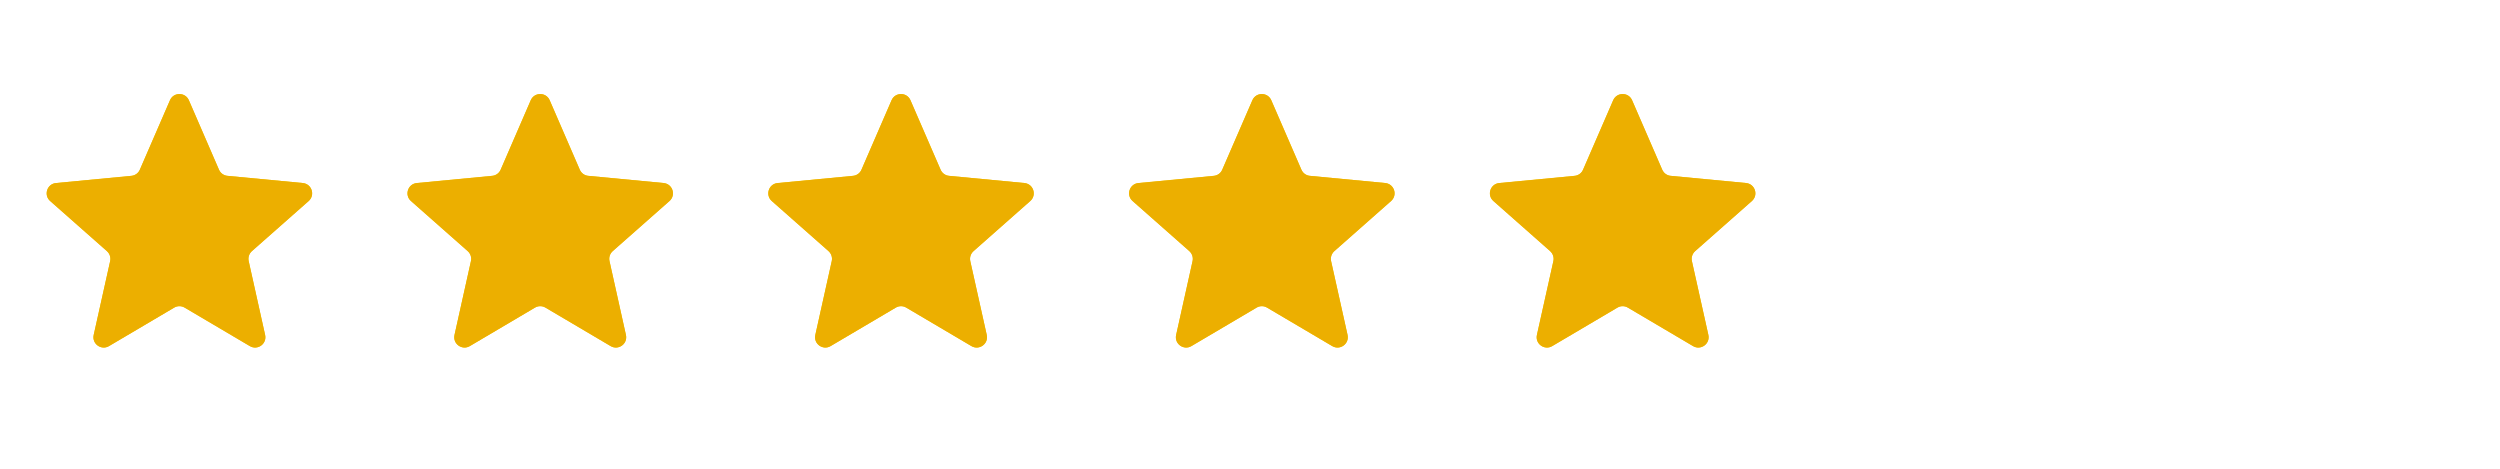
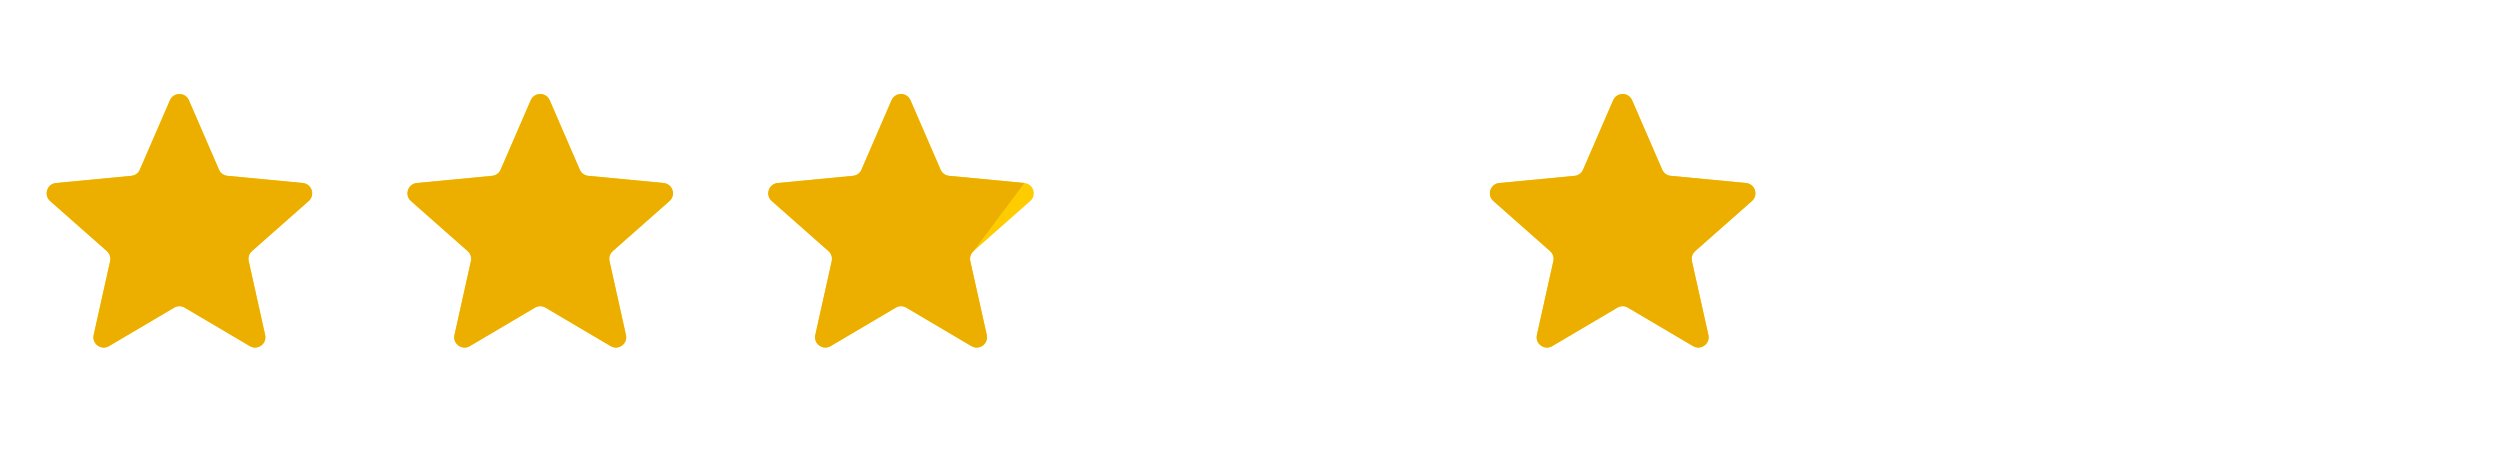
<svg xmlns="http://www.w3.org/2000/svg" width="80" height="15" viewBox="0 0 80 15" fill="none">
  <path d="M5.439 3.208C5.553 2.943 5.929 2.943 6.044 3.208L7.007 5.43C7.055 5.541 7.159 5.616 7.279 5.627L9.69 5.857C9.977 5.885 10.093 6.242 9.877 6.433L8.061 8.036C7.971 8.116 7.932 8.238 7.958 8.355L8.484 10.719C8.547 11.001 8.243 11.222 7.995 11.075L5.909 9.844C5.805 9.782 5.677 9.782 5.573 9.844L3.488 11.075C3.239 11.222 2.935 11.001 2.998 10.719L3.525 8.355C3.551 8.238 3.511 8.116 3.421 8.036L1.605 6.433C1.389 6.242 1.505 5.885 1.792 5.857L4.204 5.627C4.323 5.616 4.427 5.541 4.475 5.43L5.439 3.208Z" fill="#FFCC00" />
  <path d="M5.439 3.208C5.553 2.943 5.929 2.943 6.044 3.208L7.007 5.43C7.055 5.541 7.159 5.616 7.279 5.627L9.69 5.857C9.977 5.885 10.093 6.242 9.877 6.433L8.061 8.036C7.971 8.116 7.932 8.238 7.958 8.355L8.484 10.719C8.547 11.001 8.243 11.222 7.995 11.075L5.909 9.844C5.805 9.782 5.677 9.782 5.573 9.844L3.488 11.075C3.239 11.222 2.935 11.001 2.998 10.719L3.525 8.355C3.551 8.238 3.511 8.116 3.421 8.036L1.605 6.433C1.389 6.242 1.505 5.885 1.792 5.857L4.204 5.627C4.323 5.616 4.427 5.541 4.475 5.43L5.439 3.208Z" fill="#ECAF00" />
  <path d="M16.984 3.208C17.099 2.943 17.475 2.943 17.59 3.208L18.553 5.43C18.601 5.541 18.705 5.616 18.825 5.627L21.236 5.857C21.523 5.885 21.639 6.242 21.423 6.433L19.607 8.036C19.517 8.116 19.477 8.238 19.504 8.355L20.03 10.719C20.093 11.001 19.789 11.222 19.541 11.075L17.455 9.844C17.351 9.782 17.223 9.782 17.119 9.844L15.034 11.075C14.785 11.222 14.481 11.001 14.544 10.719L15.07 8.355C15.097 8.238 15.057 8.116 14.967 8.036L13.151 6.433C12.935 6.242 13.051 5.885 13.338 5.857L15.749 5.627C15.869 5.616 15.973 5.541 16.021 5.43L16.984 3.208Z" fill="#FFCC00" />
  <path d="M16.984 3.208C17.099 2.943 17.475 2.943 17.59 3.208L18.553 5.43C18.601 5.541 18.705 5.616 18.825 5.627L21.236 5.857C21.523 5.885 21.639 6.242 21.423 6.433L19.607 8.036C19.517 8.116 19.477 8.238 19.504 8.355L20.03 10.719C20.093 11.001 19.789 11.222 19.541 11.075L17.455 9.844C17.351 9.782 17.223 9.782 17.119 9.844L15.034 11.075C14.785 11.222 14.481 11.001 14.544 10.719L15.07 8.355C15.097 8.238 15.057 8.116 14.967 8.036L13.151 6.433C12.935 6.242 13.051 5.885 13.338 5.857L15.749 5.627C15.869 5.616 15.973 5.541 16.021 5.43L16.984 3.208Z" fill="#ECAF00" />
  <path d="M28.53 3.208C28.645 2.943 29.02 2.943 29.135 3.208L30.099 5.43C30.147 5.541 30.251 5.616 30.37 5.627L32.781 5.857C33.069 5.885 33.185 6.242 32.968 6.433L31.153 8.036C31.063 8.116 31.023 8.238 31.049 8.355L31.576 10.719C31.639 11.001 31.335 11.222 31.086 11.075L29 9.844C28.897 9.782 28.768 9.782 28.665 9.844L26.579 11.075C26.331 11.222 26.027 11.001 26.09 10.719L26.616 8.355C26.642 8.238 26.603 8.116 26.513 8.036L24.697 6.433C24.481 6.242 24.597 5.885 24.884 5.857L27.295 5.627C27.415 5.616 27.519 5.541 27.567 5.43L28.53 3.208Z" fill="#FFCC00" />
-   <path d="M28.53 3.208C28.645 2.943 29.02 2.943 29.135 3.208L30.099 5.43C30.147 5.541 30.251 5.616 30.37 5.627L32.781 5.857C33.069 5.885 33.185 6.242 32.968 6.433L31.153 8.036C31.063 8.116 31.023 8.238 31.049 8.355L31.576 10.719C31.639 11.001 31.335 11.222 31.086 11.075L29 9.844C28.897 9.782 28.768 9.782 28.665 9.844L26.579 11.075C26.331 11.222 26.027 11.001 26.09 10.719L26.616 8.355C26.642 8.238 26.603 8.116 26.513 8.036L24.697 6.433C24.481 6.242 24.597 5.885 24.884 5.857L27.295 5.627C27.415 5.616 27.519 5.541 27.567 5.43L28.53 3.208Z" fill="#ECAF00" />
-   <path d="M40.076 3.208C40.191 2.943 40.566 2.943 40.681 3.208L41.645 5.43C41.693 5.541 41.797 5.616 41.916 5.627L44.327 5.857C44.615 5.885 44.731 6.242 44.514 6.433L42.699 8.036C42.609 8.116 42.569 8.238 42.595 8.355L43.122 10.719C43.184 11.001 42.881 11.222 42.632 11.075L40.546 9.844C40.443 9.782 40.314 9.782 40.211 9.844L38.125 11.075C37.877 11.222 37.573 11.001 37.636 10.719L38.162 8.355C38.188 8.238 38.148 8.116 38.059 8.036L36.243 6.433C36.026 6.242 36.142 5.885 36.43 5.857L38.841 5.627C38.961 5.616 39.065 5.541 39.112 5.43L40.076 3.208Z" fill="#FFCC00" />
-   <path d="M40.076 3.208C40.191 2.943 40.566 2.943 40.681 3.208L41.645 5.43C41.693 5.541 41.797 5.616 41.916 5.627L44.327 5.857C44.615 5.885 44.731 6.242 44.514 6.433L42.699 8.036C42.609 8.116 42.569 8.238 42.595 8.355L43.122 10.719C43.184 11.001 42.881 11.222 42.632 11.075L40.546 9.844C40.443 9.782 40.314 9.782 40.211 9.844L38.125 11.075C37.877 11.222 37.573 11.001 37.636 10.719L38.162 8.355C38.188 8.238 38.148 8.116 38.059 8.036L36.243 6.433C36.026 6.242 36.142 5.885 36.43 5.857L38.841 5.627C38.961 5.616 39.065 5.541 39.112 5.43L40.076 3.208Z" fill="#ECAF00" />
+   <path d="M28.53 3.208C28.645 2.943 29.02 2.943 29.135 3.208L30.099 5.43C30.147 5.541 30.251 5.616 30.37 5.627L32.781 5.857L31.153 8.036C31.063 8.116 31.023 8.238 31.049 8.355L31.576 10.719C31.639 11.001 31.335 11.222 31.086 11.075L29 9.844C28.897 9.782 28.768 9.782 28.665 9.844L26.579 11.075C26.331 11.222 26.027 11.001 26.09 10.719L26.616 8.355C26.642 8.238 26.603 8.116 26.513 8.036L24.697 6.433C24.481 6.242 24.597 5.885 24.884 5.857L27.295 5.627C27.415 5.616 27.519 5.541 27.567 5.43L28.53 3.208Z" fill="#ECAF00" />
  <path d="M51.622 3.208C51.737 2.943 52.112 2.943 52.227 3.208L53.191 5.43C53.239 5.541 53.343 5.616 53.462 5.627L55.873 5.857C56.161 5.885 56.277 6.242 56.06 6.433L54.245 8.036C54.155 8.116 54.115 8.238 54.141 8.355L54.668 10.719C54.73 11.001 54.426 11.222 54.178 11.075L52.092 9.844C51.989 9.782 51.86 9.782 51.757 9.844L49.671 11.075C49.422 11.222 49.119 11.001 49.181 10.719L49.708 8.355C49.734 8.238 49.694 8.116 49.604 8.036L47.789 6.433C47.572 6.242 47.688 5.885 47.976 5.857L50.387 5.627C50.507 5.616 50.611 5.541 50.658 5.43L51.622 3.208Z" fill="#FFCC00" />
  <path d="M51.622 3.208C51.737 2.943 52.112 2.943 52.227 3.208L53.191 5.43C53.239 5.541 53.343 5.616 53.462 5.627L55.873 5.857C56.161 5.885 56.277 6.242 56.06 6.433L54.245 8.036C54.155 8.116 54.115 8.238 54.141 8.355L54.668 10.719C54.73 11.001 54.426 11.222 54.178 11.075L52.092 9.844C51.989 9.782 51.86 9.782 51.757 9.844L49.671 11.075C49.422 11.222 49.119 11.001 49.181 10.719L49.708 8.355C49.734 8.238 49.694 8.116 49.604 8.036L47.789 6.433C47.572 6.242 47.688 5.885 47.976 5.857L50.387 5.627C50.507 5.616 50.611 5.541 50.658 5.43L51.622 3.208Z" fill="#ECAF00" />
</svg>